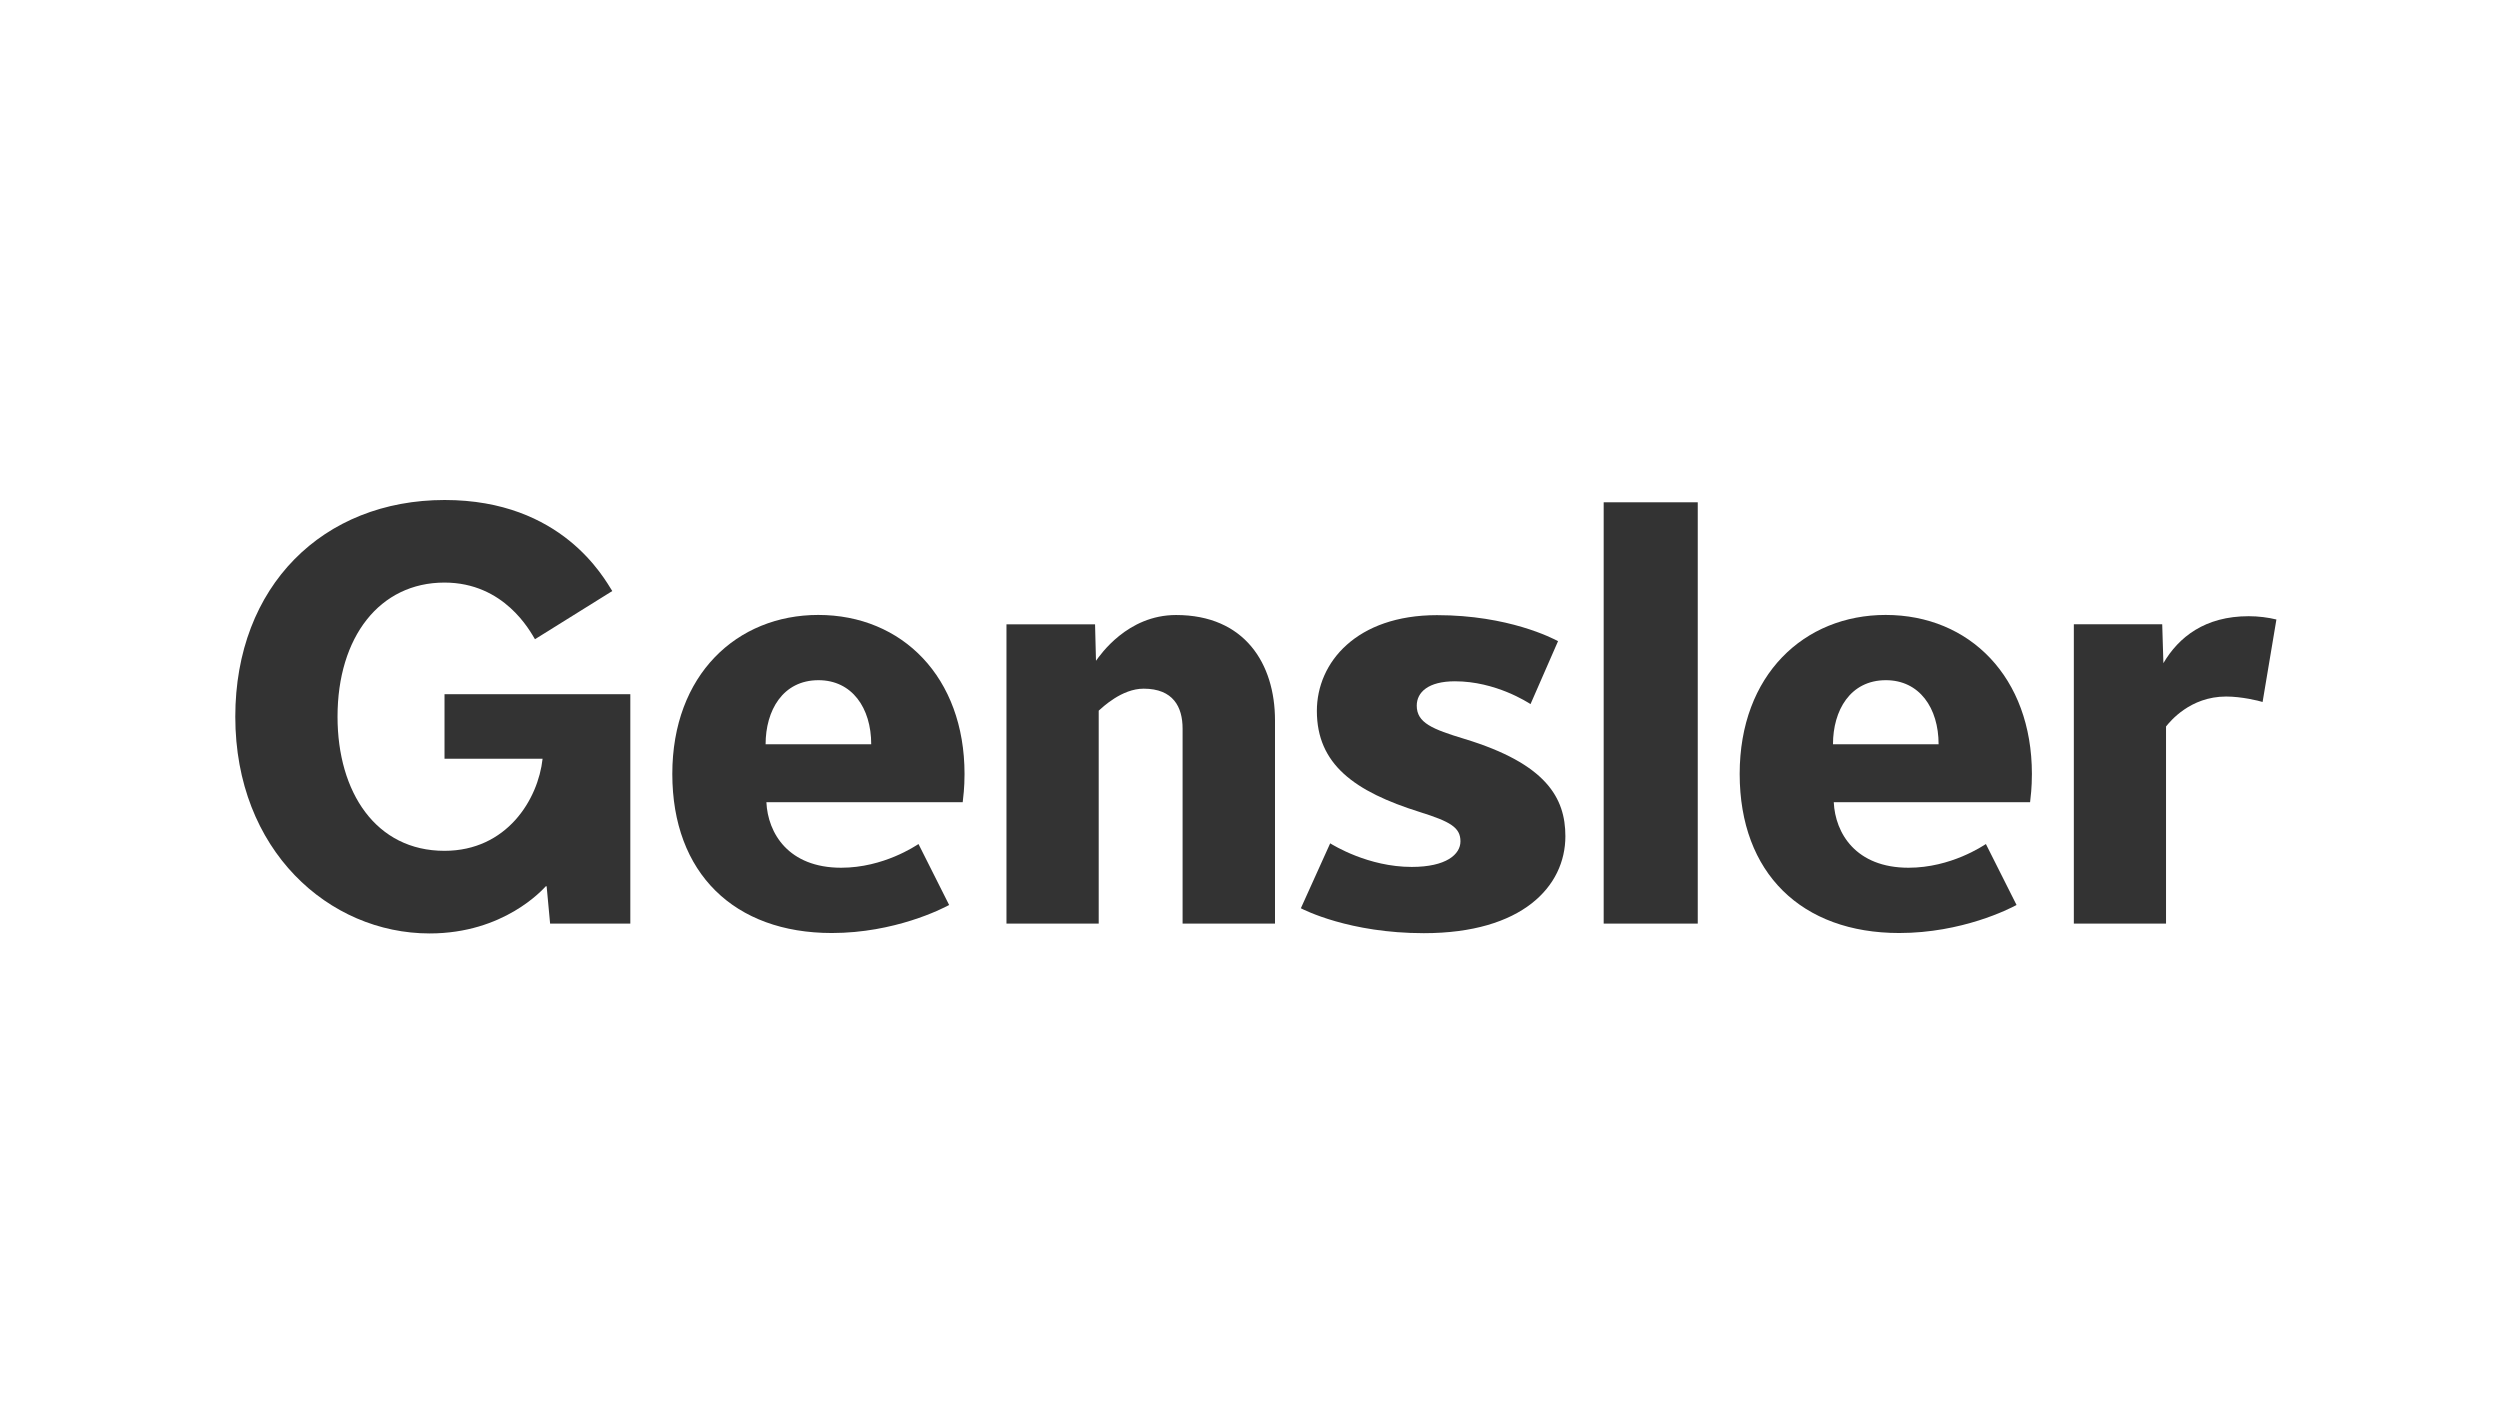
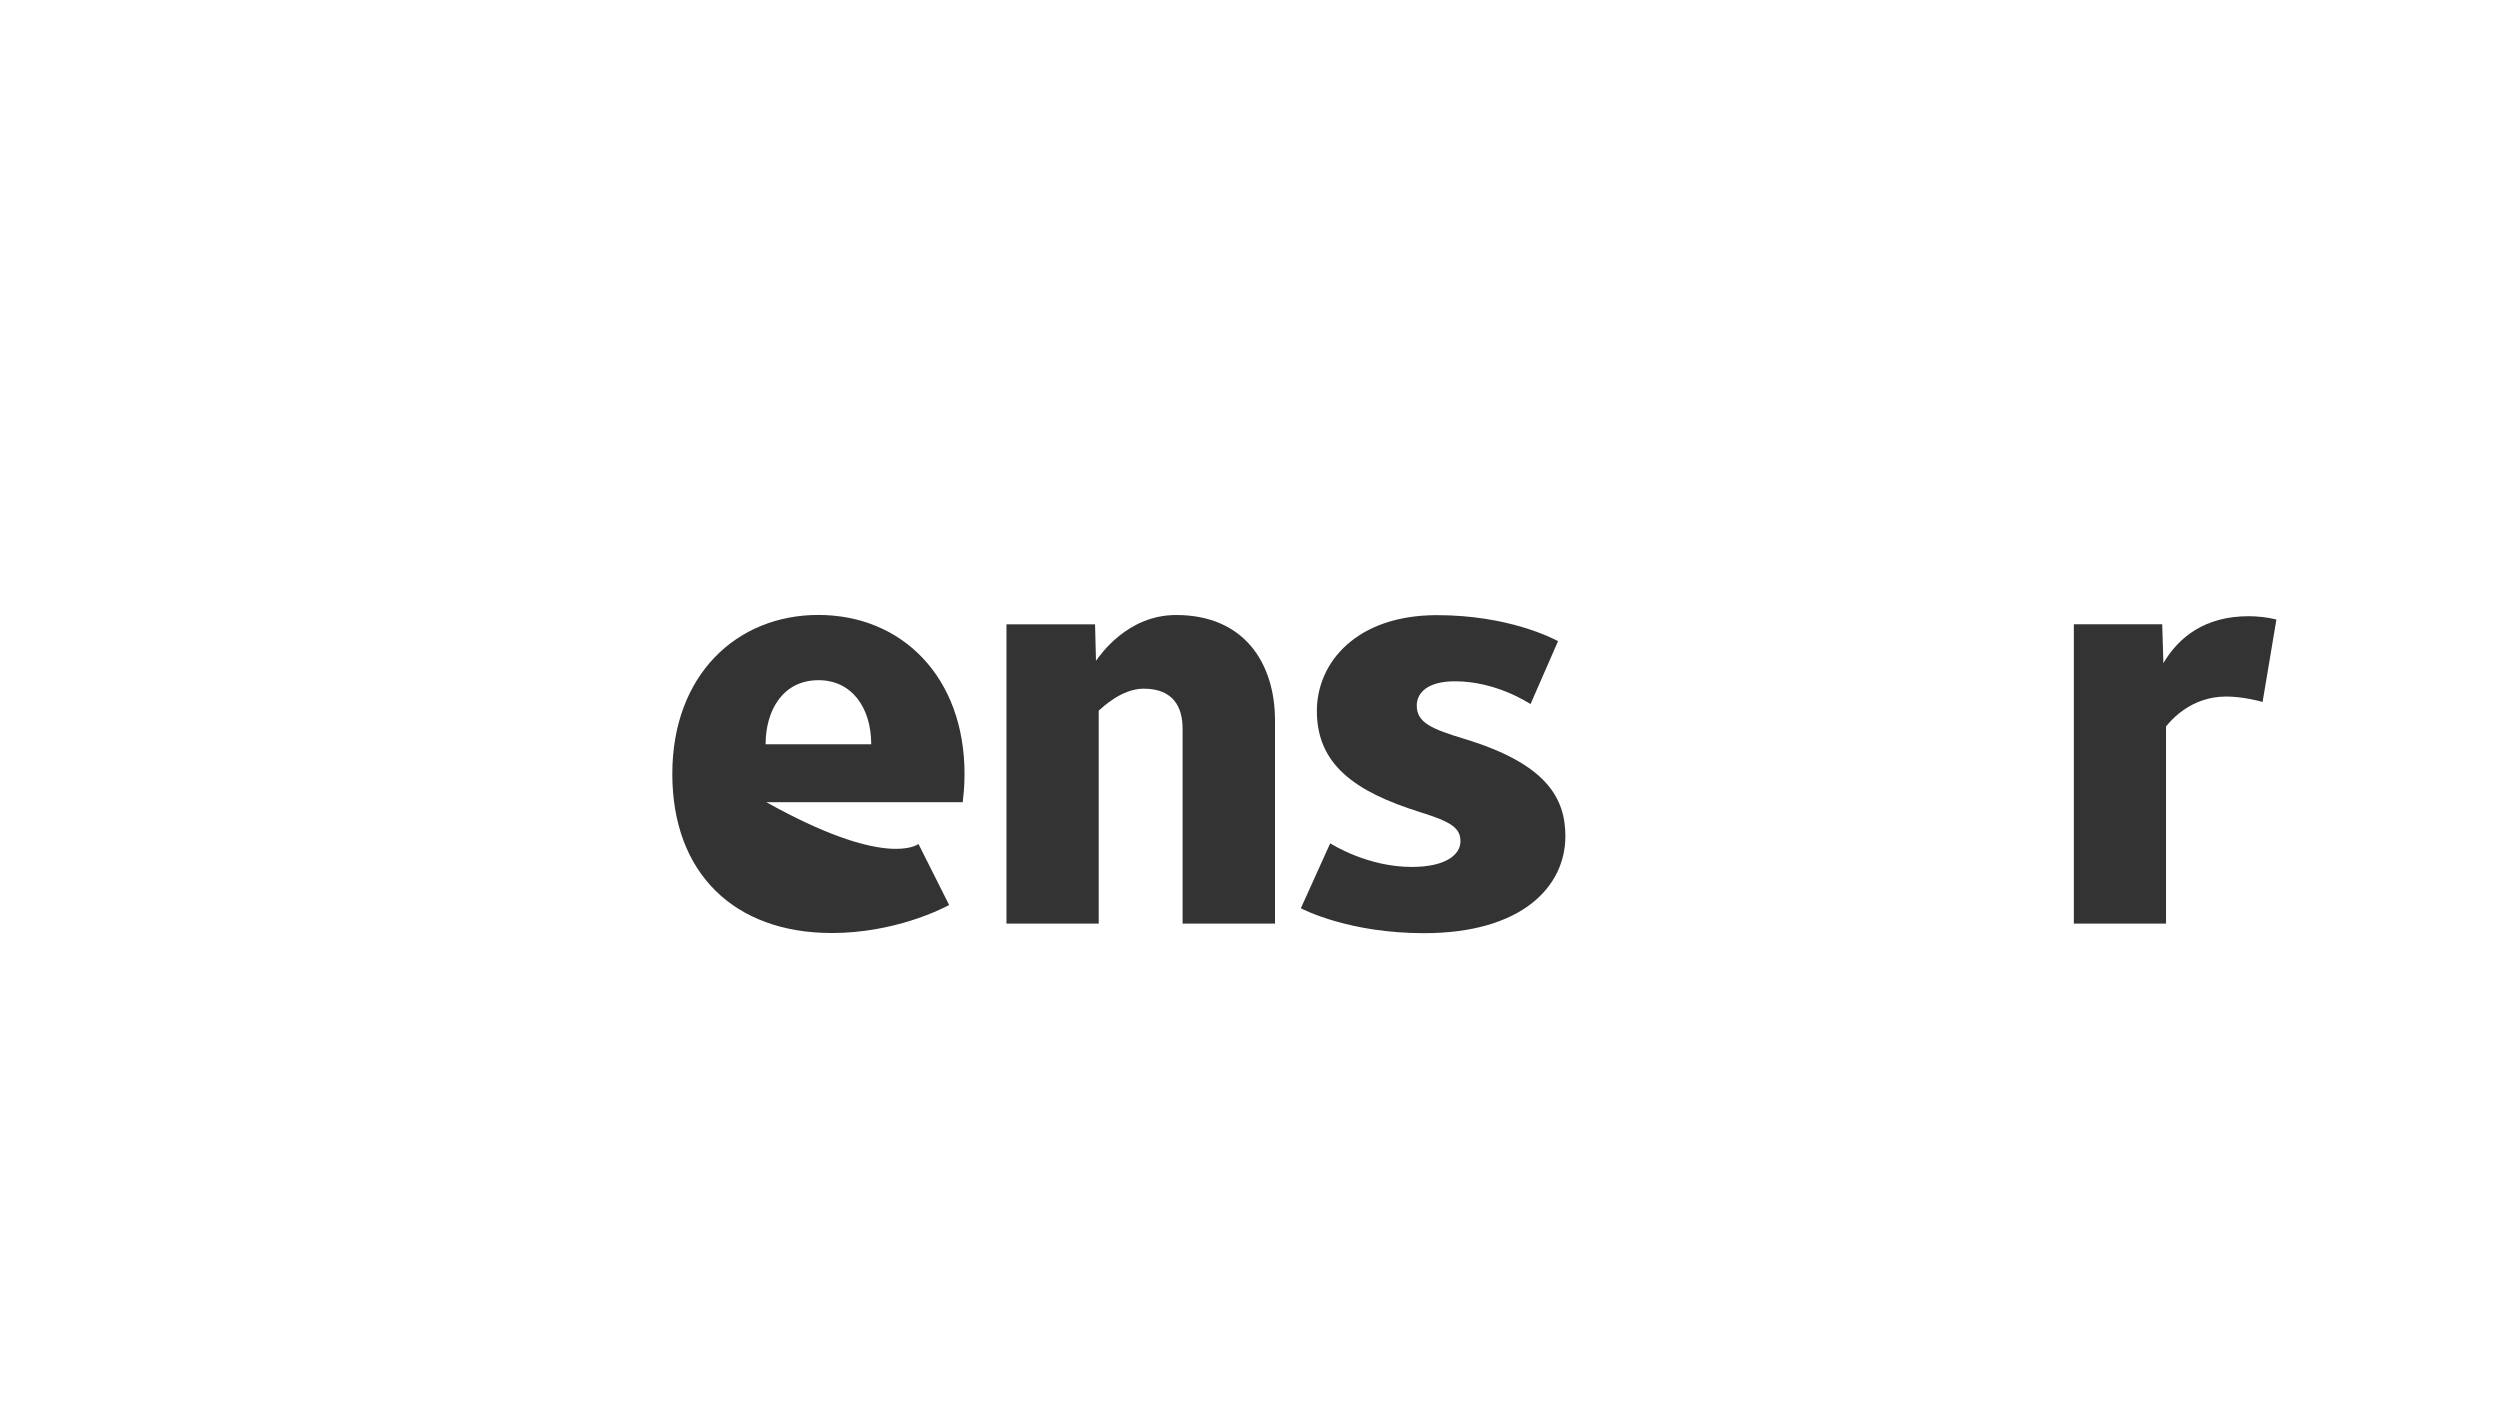
<svg xmlns="http://www.w3.org/2000/svg" width="170px" height="97px" viewBox="0 0 170 97" version="1.1">
  <title>gensler</title>
  <desc>Created with Sketch.</desc>
  <g id="gensler" stroke="none" stroke-width="1" fill="none" fill-rule="evenodd">
    <g id="Gensler" transform="translate(16, 34)" fill="#333333">
-       <polygon id="Fill-1" points="93.05 28.805 99.447 28.805 99.447 0.156 93.05 0.156" />
      <g id="Group-16">
        <path d="M137.856,13.735 C137.596,13.65 136.425,13.364 135.377,13.364 C132.916,13.364 131.554,15.076 131.29,15.399 L131.29,28.805 L125.021,28.805 L125.021,8.452 L131.031,8.452 L131.111,11.094 C132.151,9.32 133.939,7.902 136.91,7.902 C137.567,7.902 138.239,7.988 138.796,8.126 L137.856,13.735 Z" id="Fill-2" />
        <path d="M80.821,29.456 C75.765,29.456 72.676,27.871 72.458,27.762 L74.452,23.347 C74.665,23.473 77.035,24.951 79.996,24.951 C82.351,24.951 83.311,24.094 83.311,23.212 C83.311,22.266 82.62,21.87 80.553,21.22 C76.082,19.82 73.547,17.96 73.547,14.342 C73.547,11.038 76.25,7.83 81.714,7.83 C86.58,7.83 89.603,9.414 89.947,9.599 L88.076,13.878 C87.898,13.771 85.715,12.328 82.936,12.328 C81.113,12.328 80.339,13.078 80.339,13.984 C80.339,15.15 81.391,15.58 83.583,16.245 C89.144,17.935 90.446,20.252 90.446,22.865 C90.446,26.27 87.52,29.456 80.821,29.456" id="Fill-5" />
        <path d="M64.416,28.806 L64.416,15.546 C64.416,14.079 63.784,12.83 61.765,12.83 C60.285,12.83 58.978,14.091 58.712,14.324 L58.712,28.806 L52.44,28.806 L52.44,8.454 L58.464,8.454 L58.527,10.933 C58.809,10.551 60.658,7.821 63.973,7.821 C68.631,7.821 70.7,11.123 70.7,14.986 L70.7,28.806 L64.416,28.806 Z" id="Fill-7" />
-         <path d="M115.825,16.612 C115.825,14.132 114.514,12.253 112.24,12.253 C109.808,12.253 108.643,14.316 108.643,16.612 L115.825,16.612 Z M102.298,18.629 C102.298,11.884 106.69,7.816 112.227,7.816 C117.93,7.816 122.169,12.051 122.169,18.629 C122.169,19.584 122.083,20.212 122.046,20.551 L108.696,20.551 C108.793,22.651 110.19,25.006 113.78,25.006 C116.674,25.006 118.87,23.498 119.041,23.394 L121.125,27.538 C120.644,27.805 117.405,29.445 113.148,29.445 C106.519,29.445 102.298,25.382 102.298,18.629 L102.298,18.629 Z" id="Fill-9" />
-         <path d="M43.243,16.612 C43.243,14.132 41.932,12.253 39.657,12.253 C37.226,12.253 36.061,14.316 36.061,16.612 L43.243,16.612 Z M29.717,18.629 C29.717,11.884 34.108,7.816 39.643,7.816 C45.346,7.816 49.588,12.051 49.588,18.629 C49.588,19.584 49.501,20.212 49.464,20.551 L36.115,20.551 C36.211,22.651 37.608,25.006 41.201,25.006 C44.092,25.006 46.287,23.498 46.458,23.394 L48.541,27.538 C48.062,27.805 44.822,29.445 40.564,29.445 C33.936,29.445 29.717,25.382 29.717,18.629 L29.717,18.629 Z" id="Fill-11" />
-         <path d="M21.118,26.264 C20.897,26.493 18.264,29.474 13.215,29.474 C6.372,29.474 0,23.827 0,14.737 C0,5.843 5.976,0 14.24,0 C22.216,0 25.073,5.316 25.635,6.19 L20.378,9.467 C20.047,8.923 18.302,5.615 14.221,5.615 C9.822,5.615 6.952,9.31 6.952,14.737 C6.952,19.886 9.569,23.856 14.221,23.856 C18.467,23.856 20.596,20.361 20.896,17.592 L14.227,17.592 L14.227,13.207 L26.862,13.207 L26.862,28.803 L21.407,28.803 L21.171,26.264 L21.118,26.264 Z" id="Fill-13" />
+         <path d="M43.243,16.612 C43.243,14.132 41.932,12.253 39.657,12.253 C37.226,12.253 36.061,14.316 36.061,16.612 L43.243,16.612 Z M29.717,18.629 C29.717,11.884 34.108,7.816 39.643,7.816 C45.346,7.816 49.588,12.051 49.588,18.629 C49.588,19.584 49.501,20.212 49.464,20.551 L36.115,20.551 C44.092,25.006 46.287,23.498 46.458,23.394 L48.541,27.538 C48.062,27.805 44.822,29.445 40.564,29.445 C33.936,29.445 29.717,25.382 29.717,18.629 L29.717,18.629 Z" id="Fill-11" />
      </g>
    </g>
  </g>
</svg>